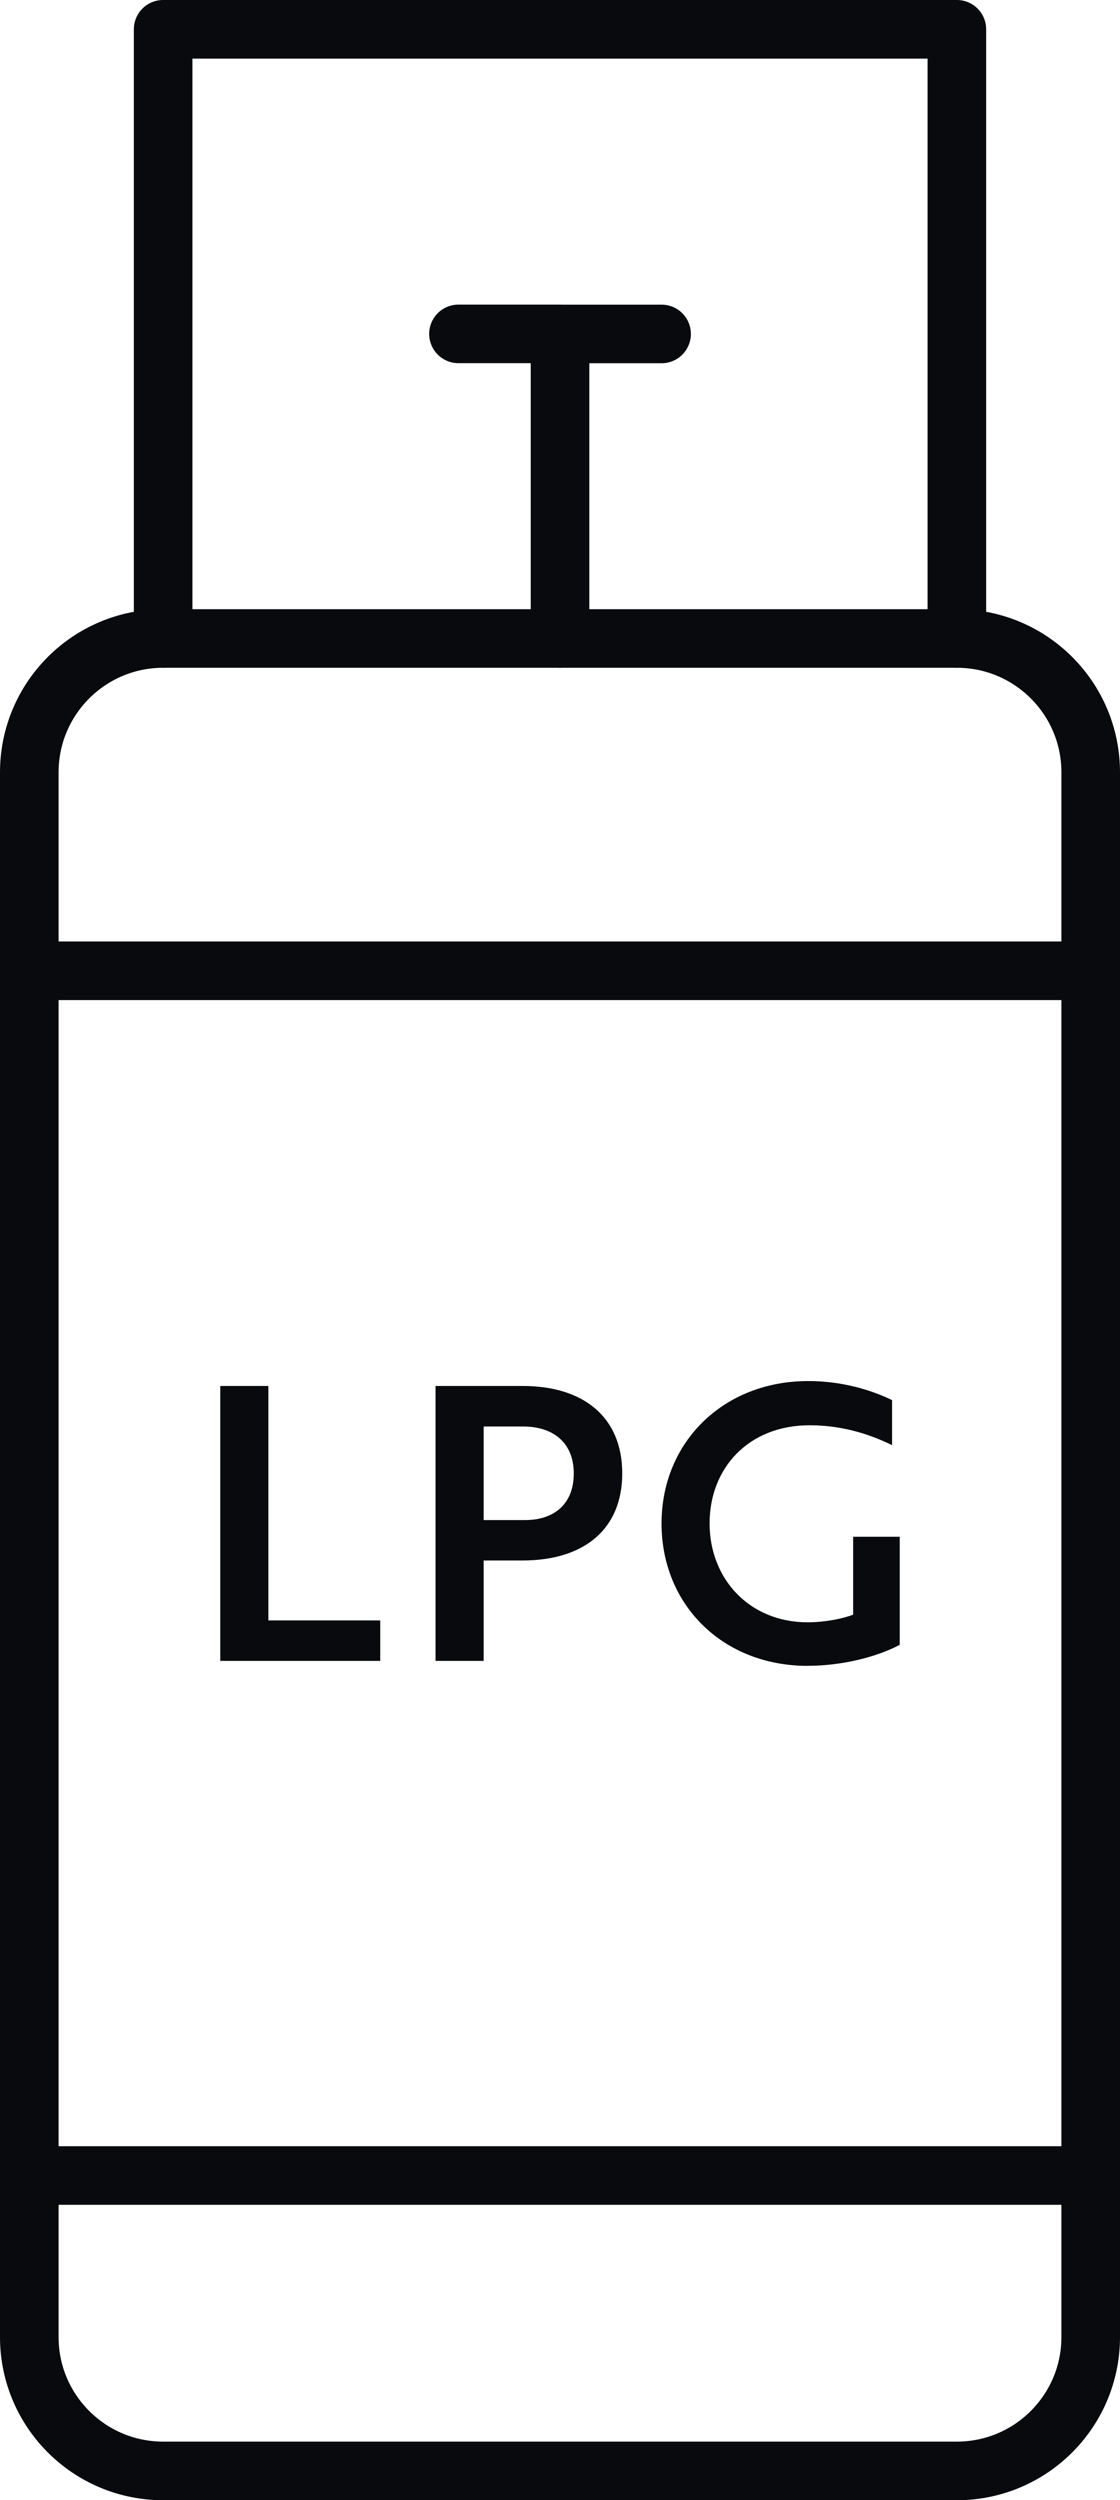
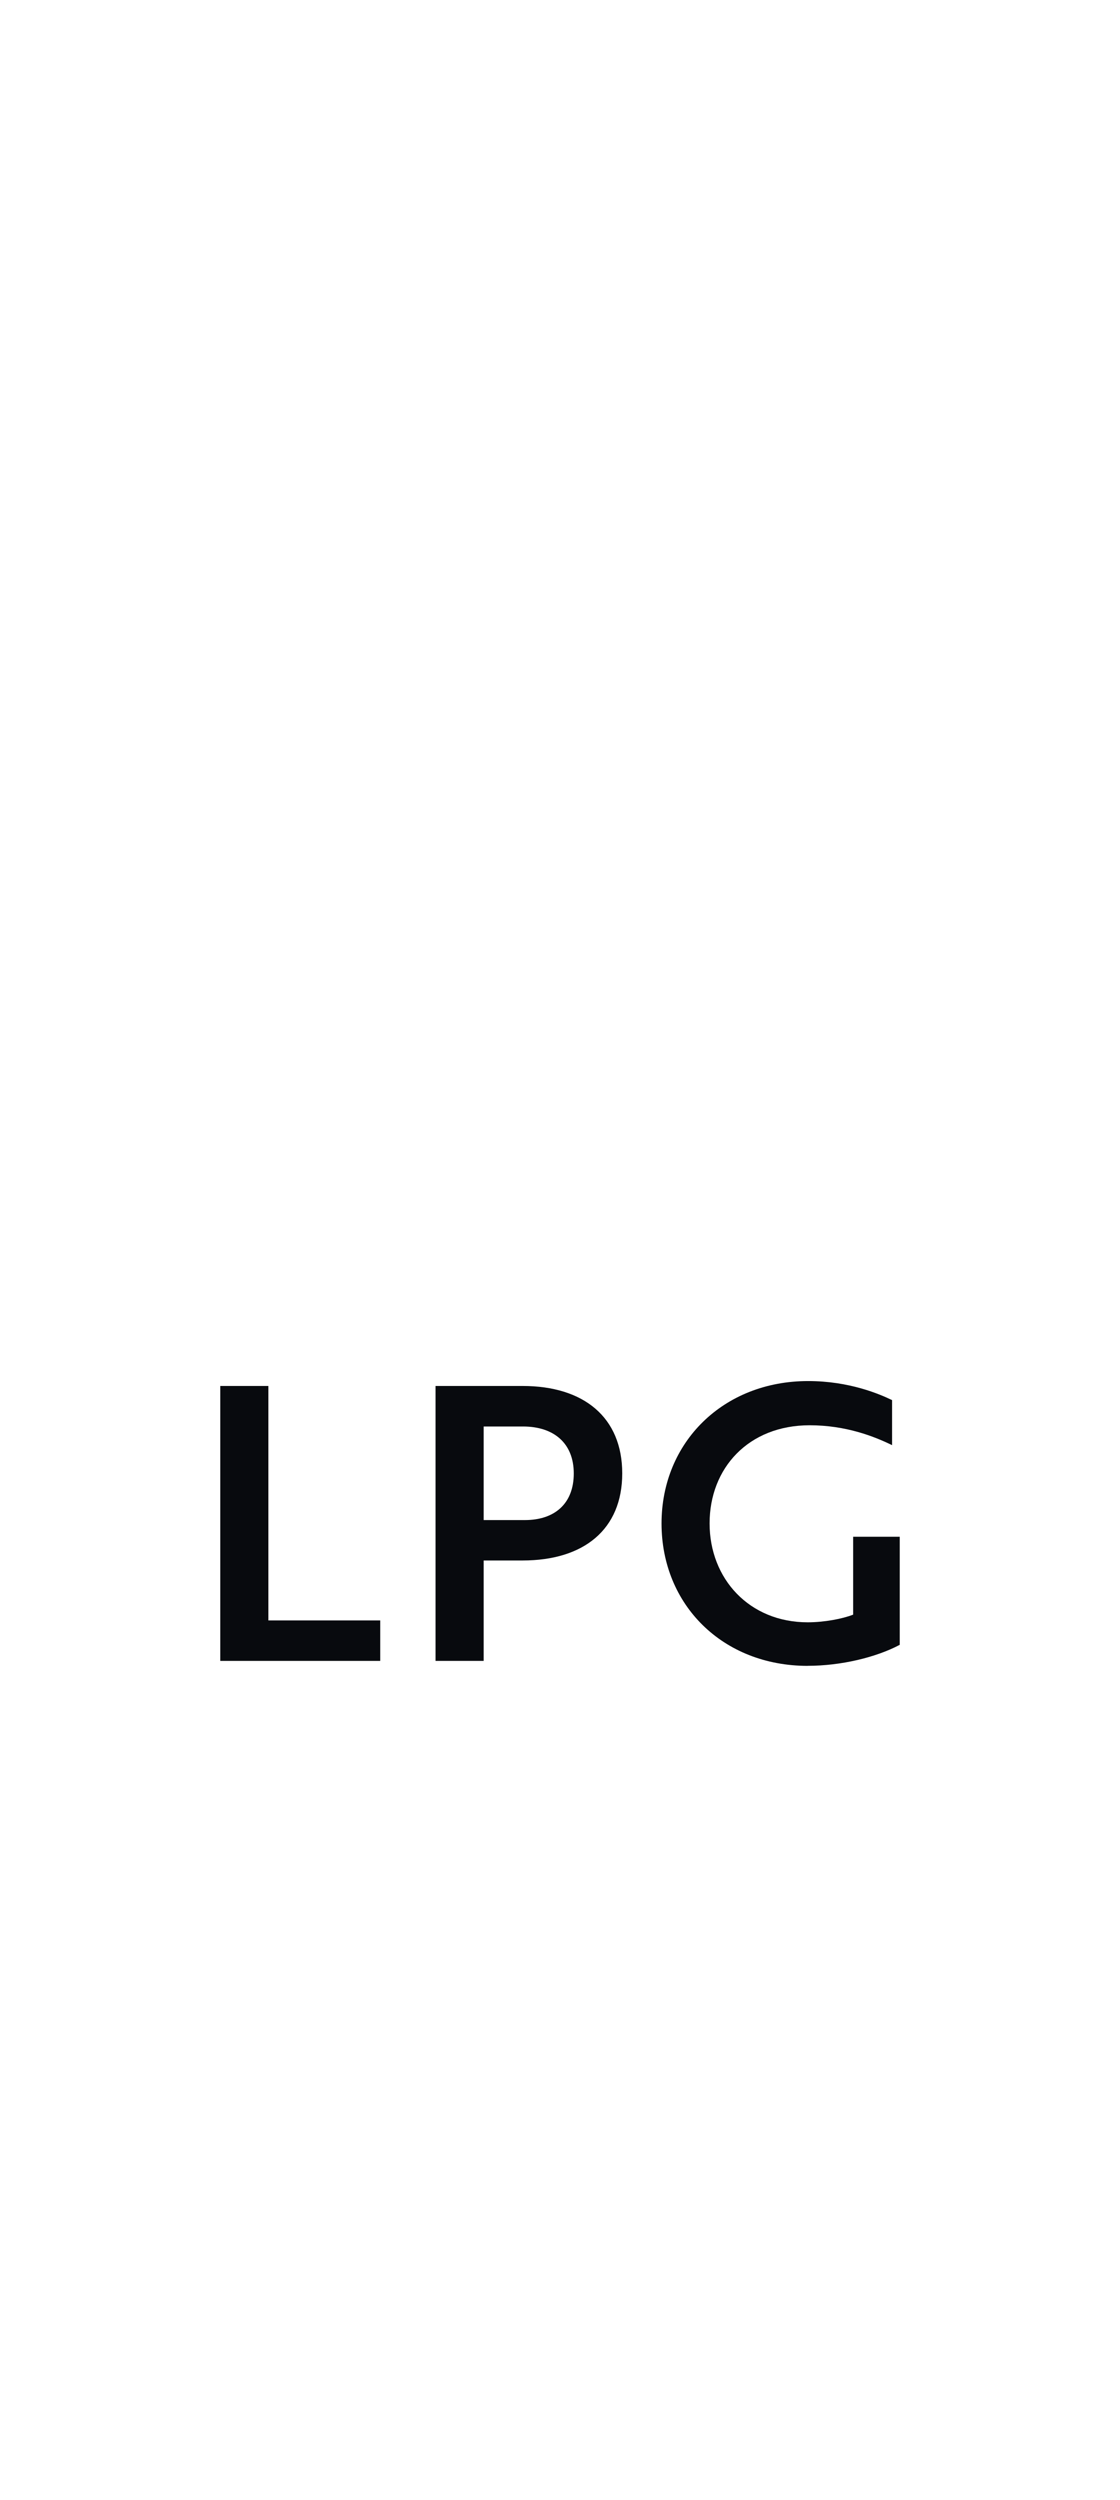
<svg xmlns="http://www.w3.org/2000/svg" id="Layer_1" data-name="Layer 1" viewBox="0 0 191.55 427.5">
  <defs>
    <style>
      .cls-1 {
        fill: #080a0e;
      }

      .cls-2 {
        fill: none;
        stroke: #080a0e;
        stroke-linecap: round;
        stroke-linejoin: round;
        stroke-width: 10.02px;
      }
    </style>
  </defs>
-   <path class="cls-2" d="M163.65,422.49H27.9c-12.64,0-22.89-10.25-22.89-22.89V132.06c0-12.64,10.25-22.89,22.89-22.89h135.75c12.64,0,22.89,10.25,22.89,22.89v267.54c0,12.64-10.25,22.89-22.89,22.89h0ZM163.65,109.18V5.01H27.9v104.17M95.78,109.18v-52.08h17.37M95.78,57.09h-17.37M186.54,165.99H5.01M186.54,371.98H5.01" />
  <g>
    <path class="cls-1" d="M37.67,283.99v-47.01h8.23v40.09h19.13v6.92h-27.36Z" />
    <path class="cls-1" d="M82.72,266.82v17.17h-8.23v-47.01h14.89c10.45,0,17.04,5.35,17.04,14.95s-6.59,14.89-17.04,14.89h-6.66ZM82.72,243.91v16h7.05c5.09,0,8.36-2.81,8.36-7.97s-3.4-8.03-8.68-8.03h-6.73Z" />
    <path class="cls-1" d="M138.15,284.84c-14.56,0-25.01-10.45-25.01-24.35s10.58-24.35,25.07-24.35c7.05,0,12.21,2.22,14.36,3.26v7.7c-3.07-1.5-7.9-3.4-14.1-3.4-10.45,0-17.11,7.31-17.11,16.78s6.79,16.91,16.78,16.91c2.81,0,5.94-.59,7.77-1.31v-13.32h7.97v18.48c-4.05,2.15-10.05,3.59-15.74,3.59Z" />
  </g>
</svg>